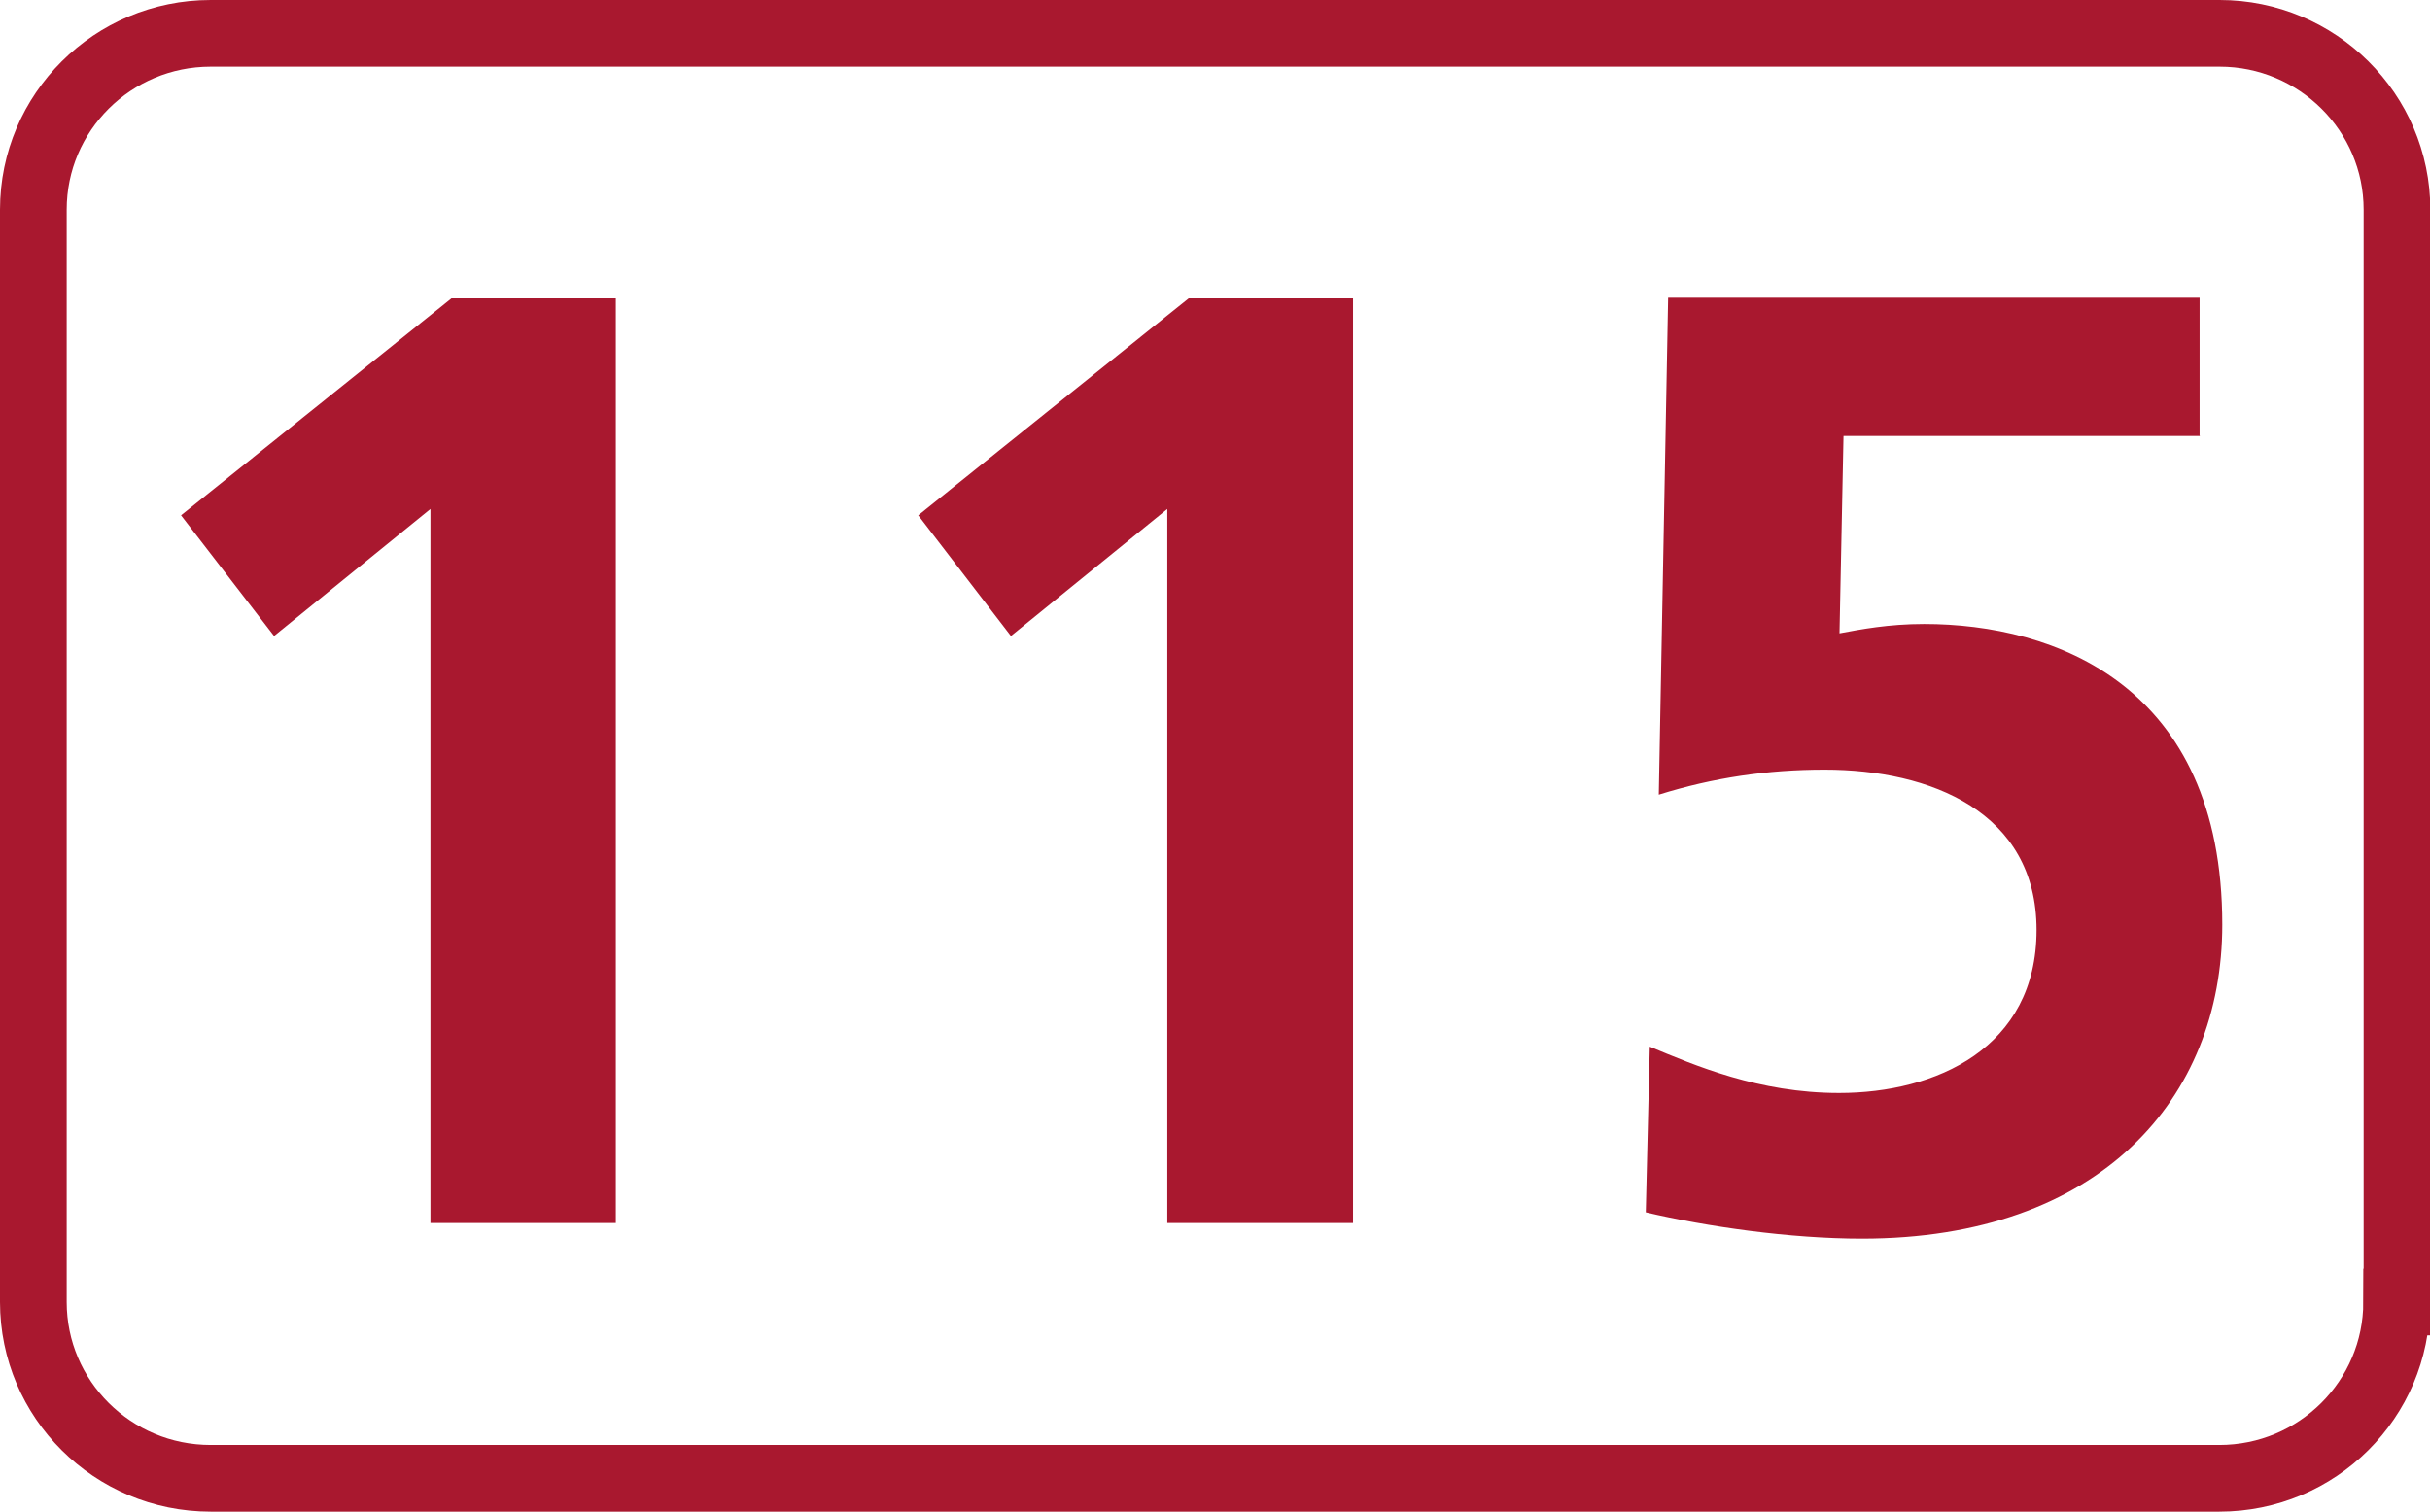
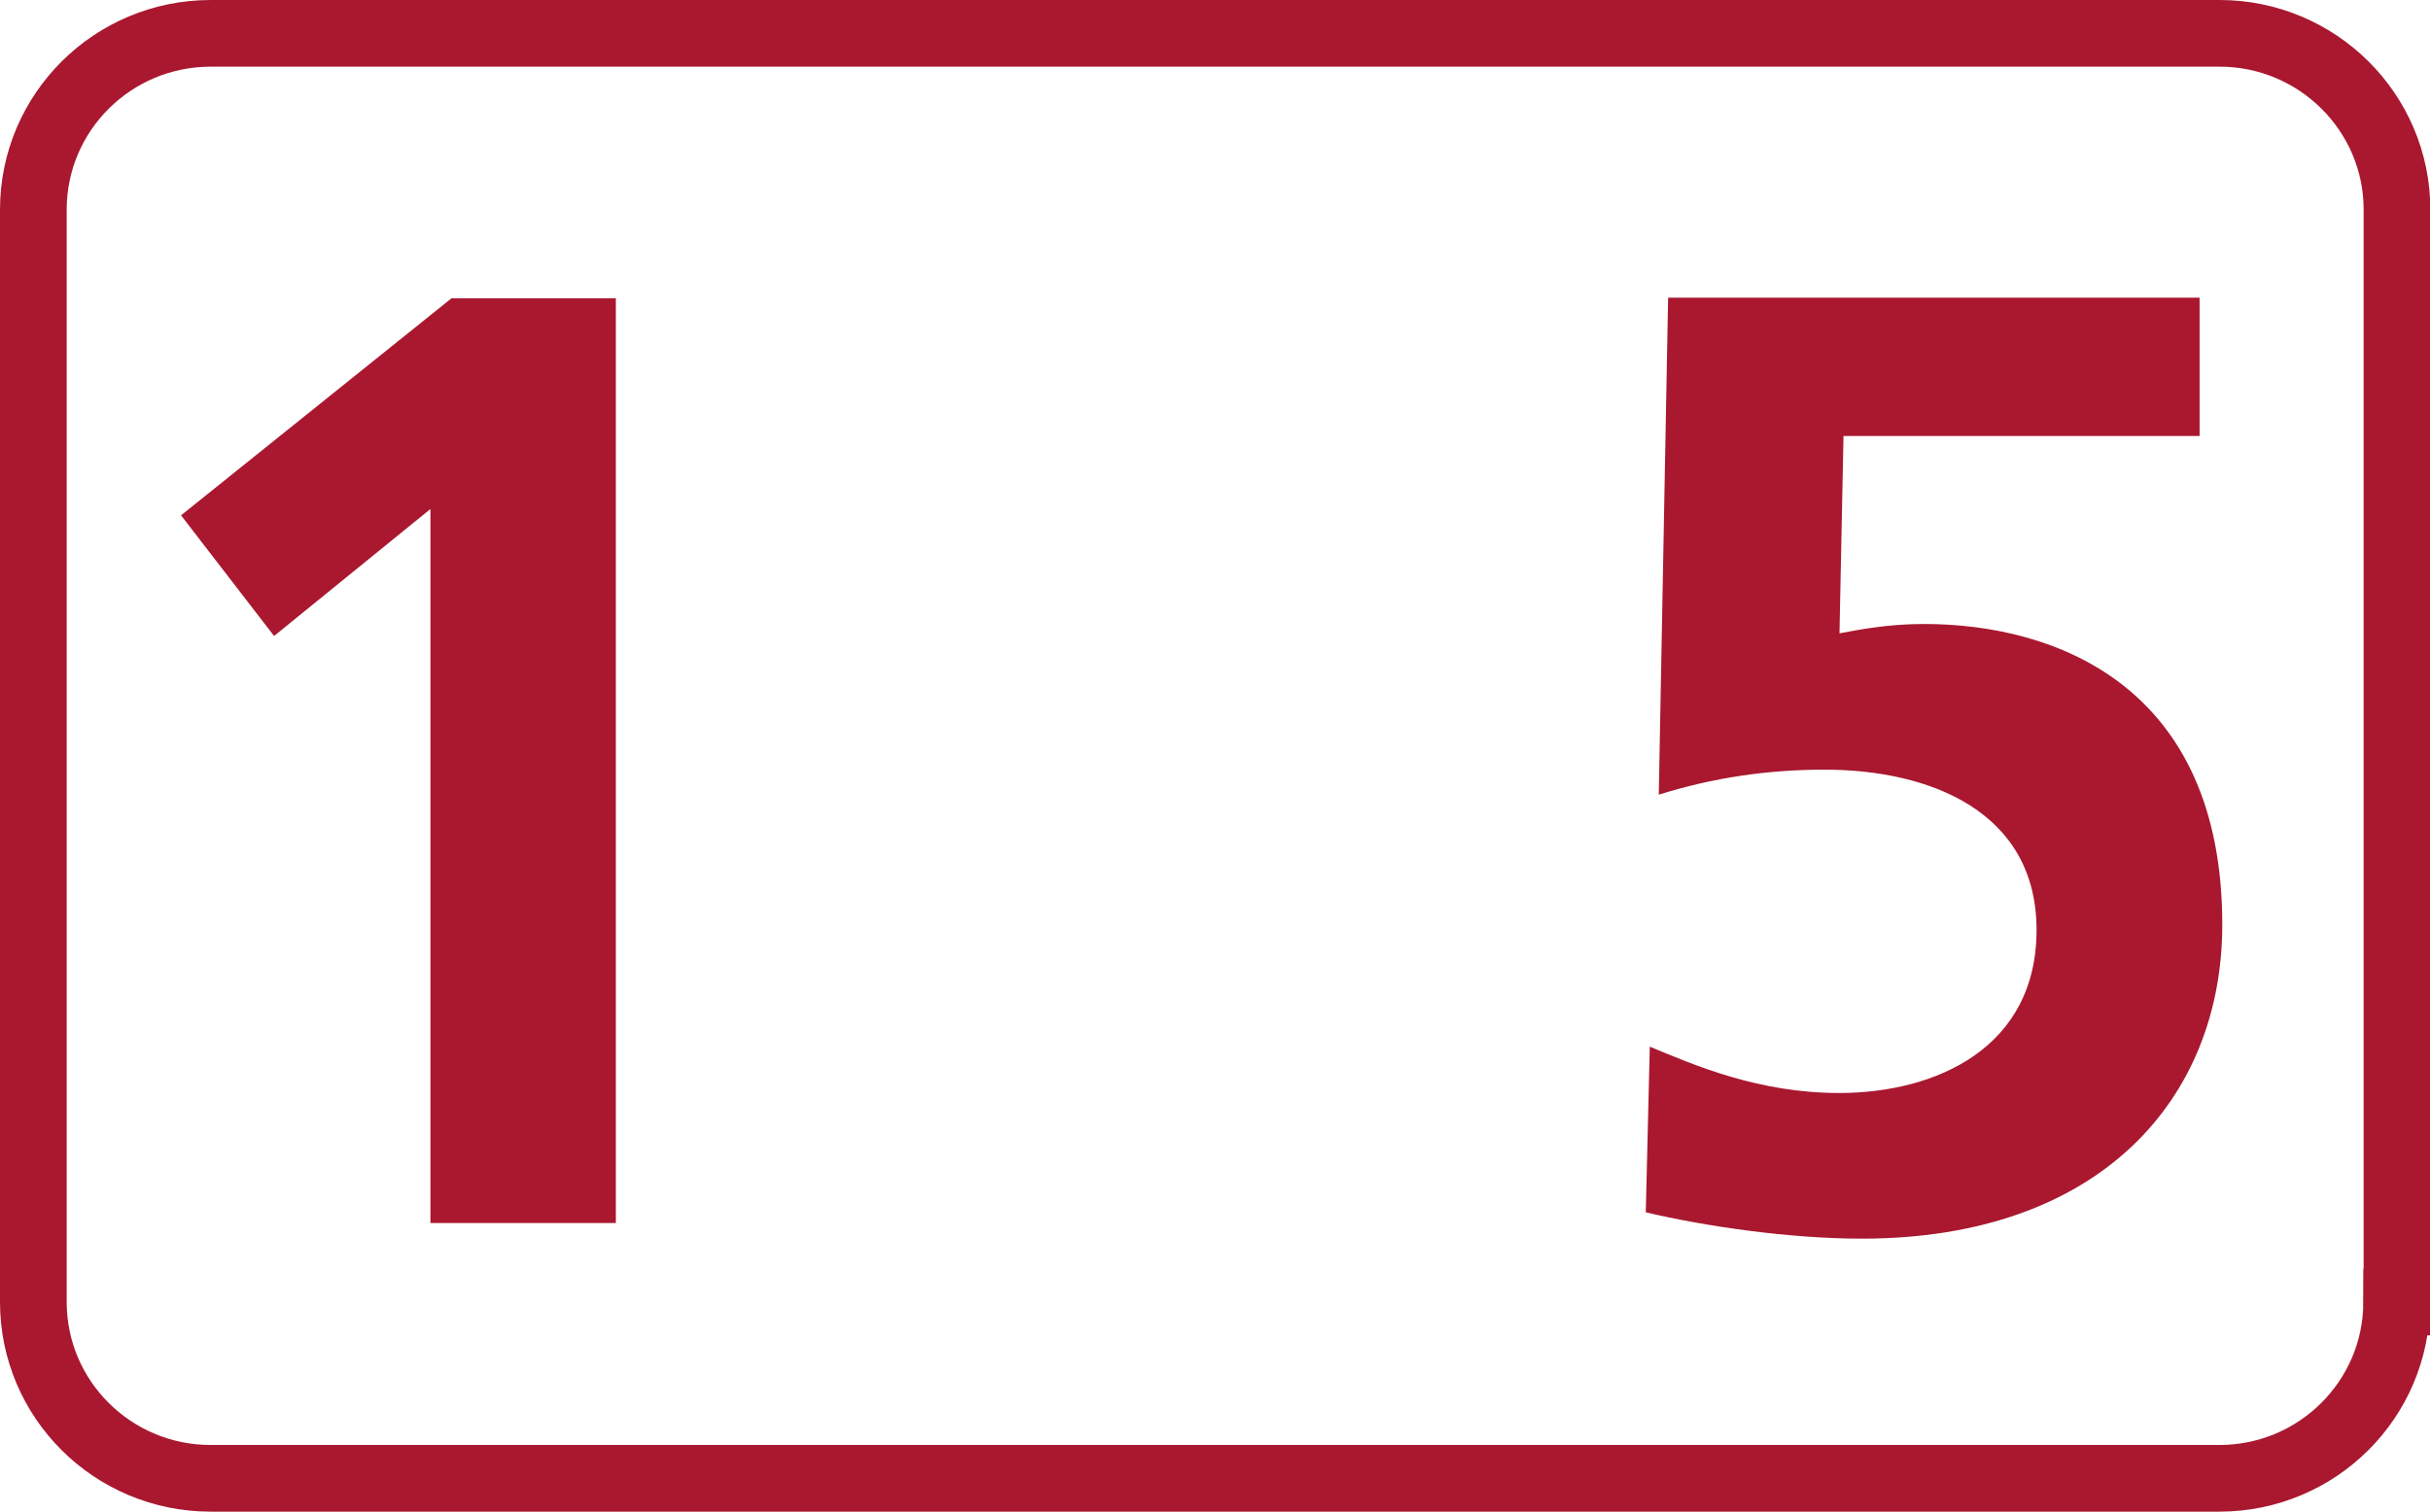
<svg xmlns="http://www.w3.org/2000/svg" id="a" viewBox="0 0 72.88 45.35">
  <defs>
    <style>.b{fill:#a9182f;}.c{fill:none;stroke:#a9182f;stroke-miterlimit:10;stroke-width:2px;}</style>
  </defs>
  <path class="c" d="M71.88,39.06c0,2.92-2.38,5.29-5.32,5.29H6.32c-2.94,0-5.32-2.37-5.32-5.29V6.29C1,3.37,3.38,1,6.32,1h60.25c2.93,0,5.32,2.37,5.32,5.29V39.06Z" />
  <polygon class="b" points="13.54 8.95 18.47 8.95 18.47 36.69 12.91 36.69 12.91 15.27 8.22 19.08 5.43 15.46 13.54 8.95" />
-   <polygon class="b" points="35.65 8.95 40.58 8.95 40.58 36.69 35.01 36.69 35.01 15.27 30.32 19.08 27.54 15.46 35.65 8.95" />
-   <path class="b" d="M65.98,13.08h-10.69l-.12,5.92c.64-.12,1.47-.28,2.54-.28,3.9,0,8.94,1.83,8.94,9.02,0,5.21-3.66,9.42-10.81,9.42-2.15,0-4.65-.36-6.48-.79l.12-4.97c1.35,.56,3.26,1.39,5.68,1.39,2.9,0,5.92-1.35,5.92-4.89s-3.18-4.81-6.36-4.81c-1.71,0-3.34,.24-4.97,.75l.28-14.91h15.94v4.13Z" />
+   <path class="b" d="M65.98,13.08h-10.69l-.12,5.92c.64-.12,1.47-.28,2.54-.28,3.9,0,8.94,1.83,8.94,9.02,0,5.21-3.66,9.42-10.81,9.42-2.15,0-4.65-.36-6.48-.79l.12-4.97c1.35,.56,3.26,1.39,5.68,1.39,2.9,0,5.92-1.35,5.92-4.89s-3.18-4.81-6.36-4.81c-1.71,0-3.34,.24-4.97,.75l.28-14.91h15.94v4.13" />
</svg>